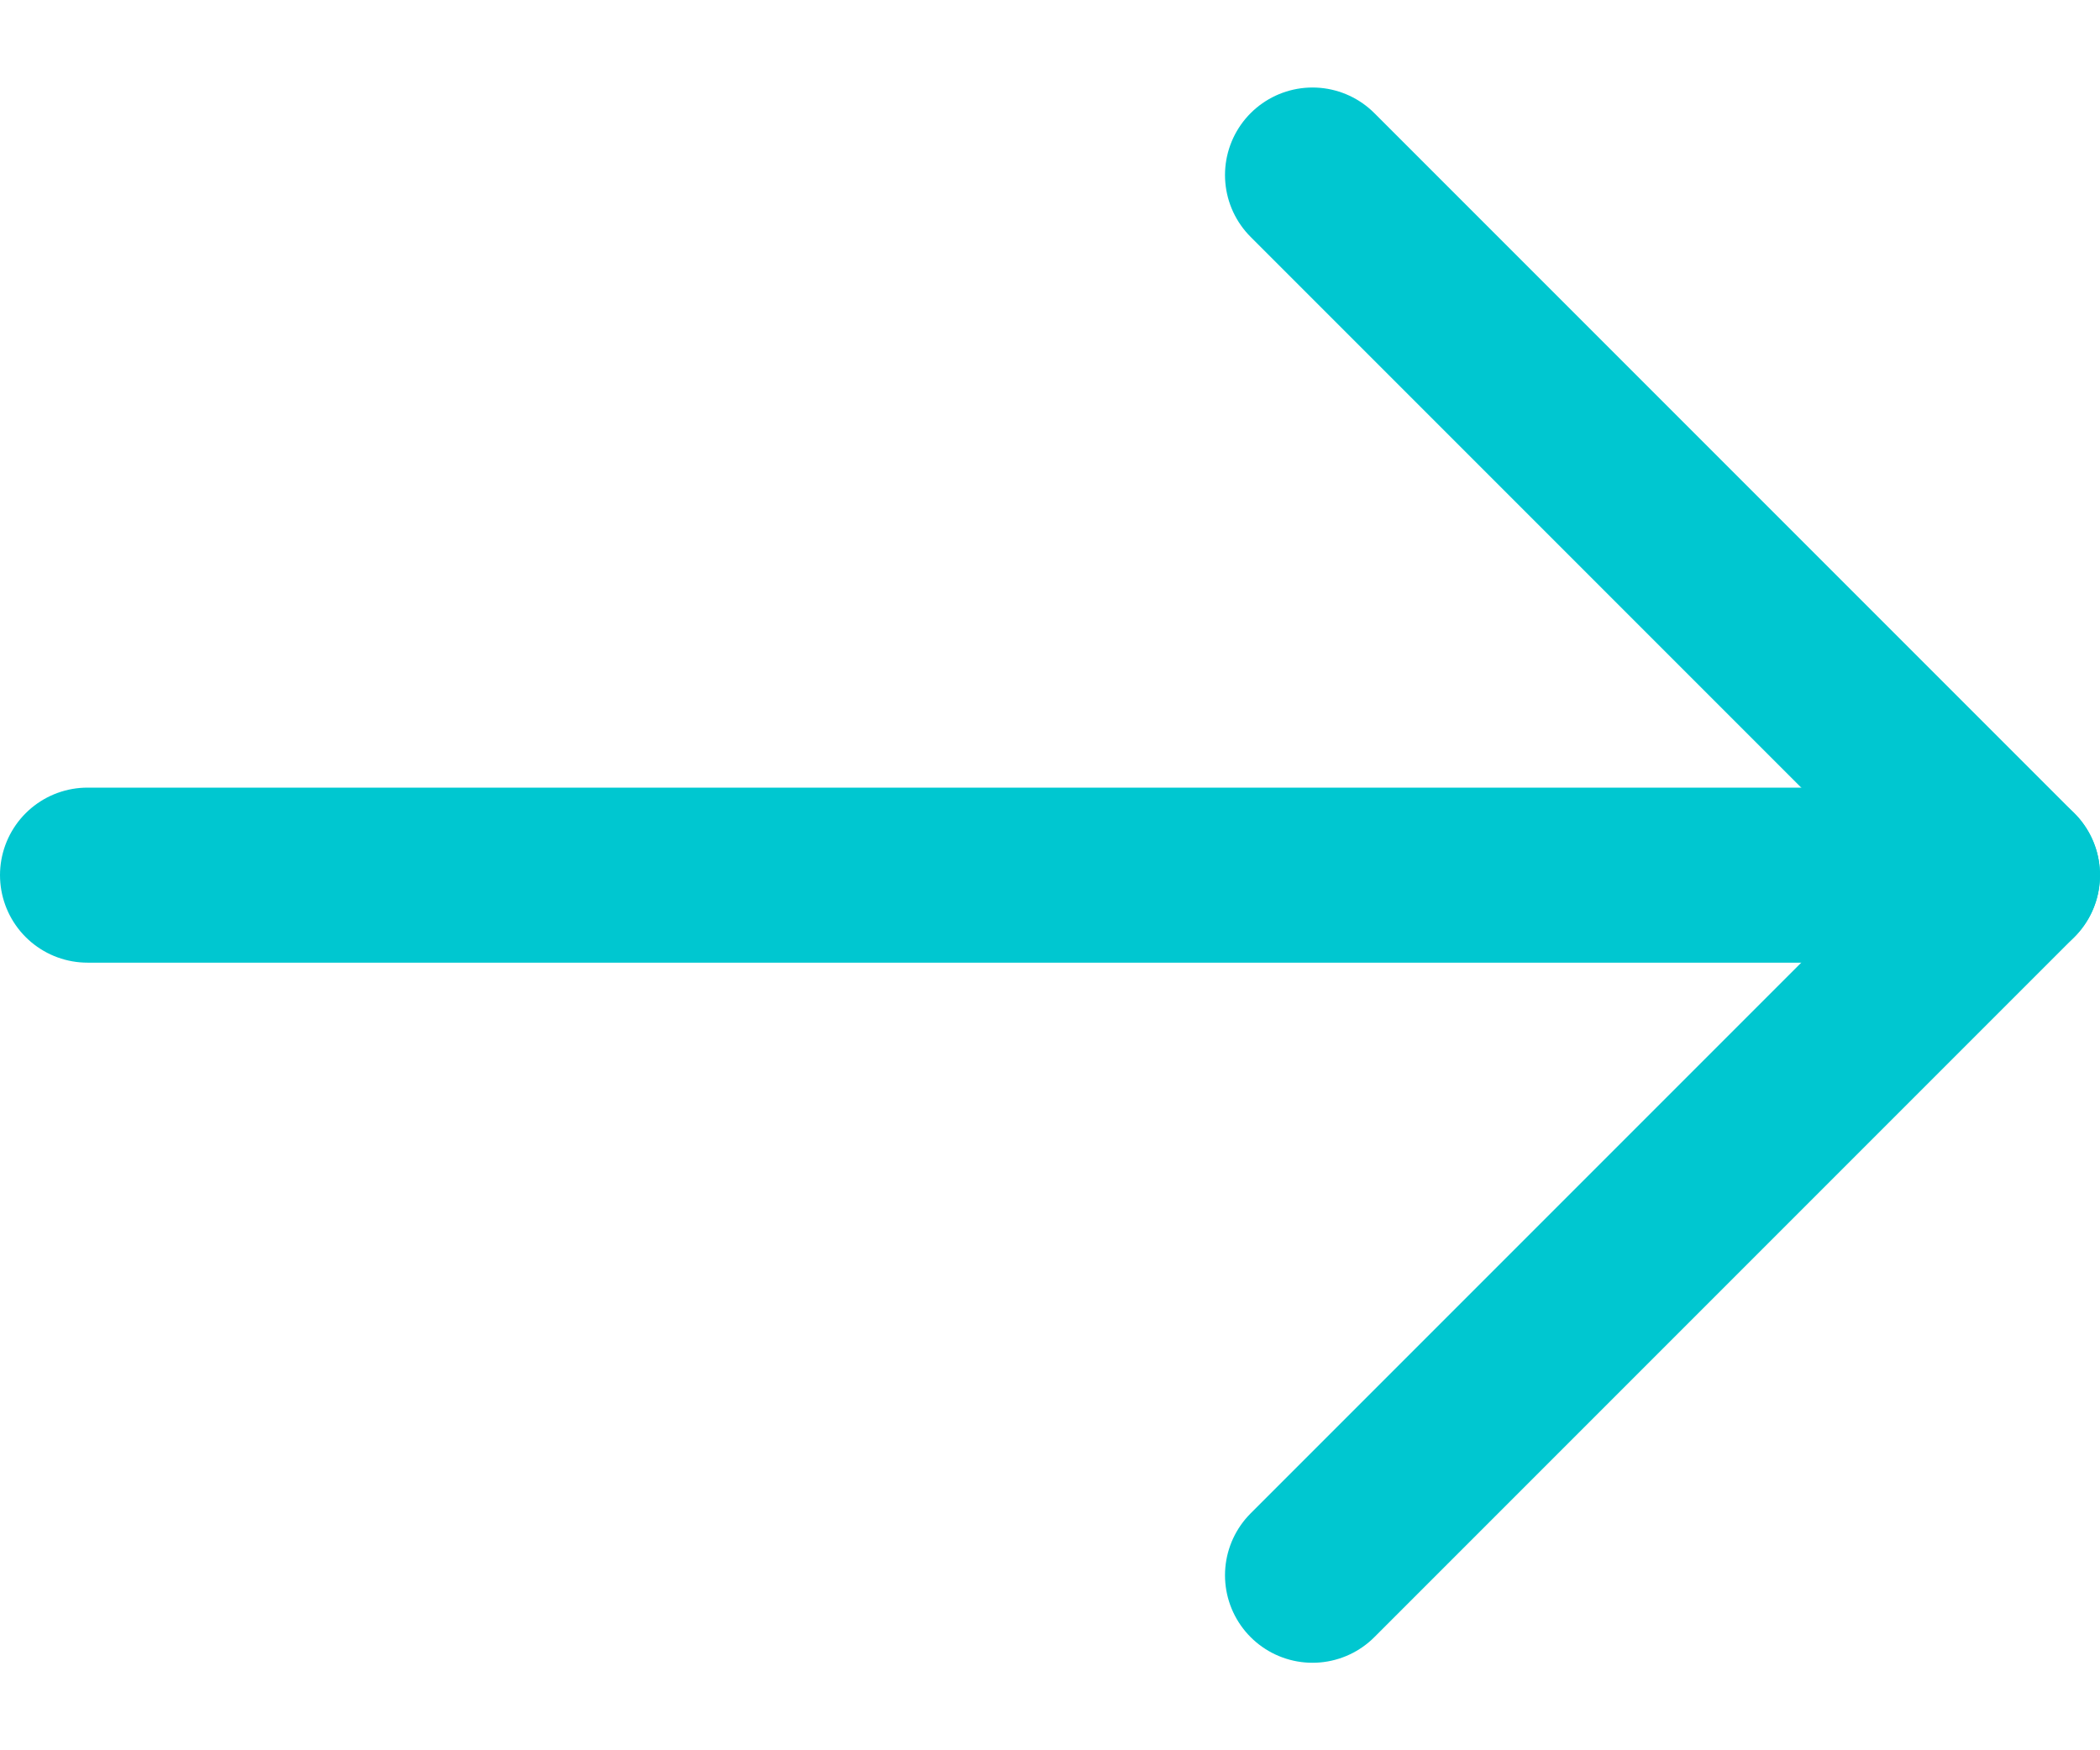
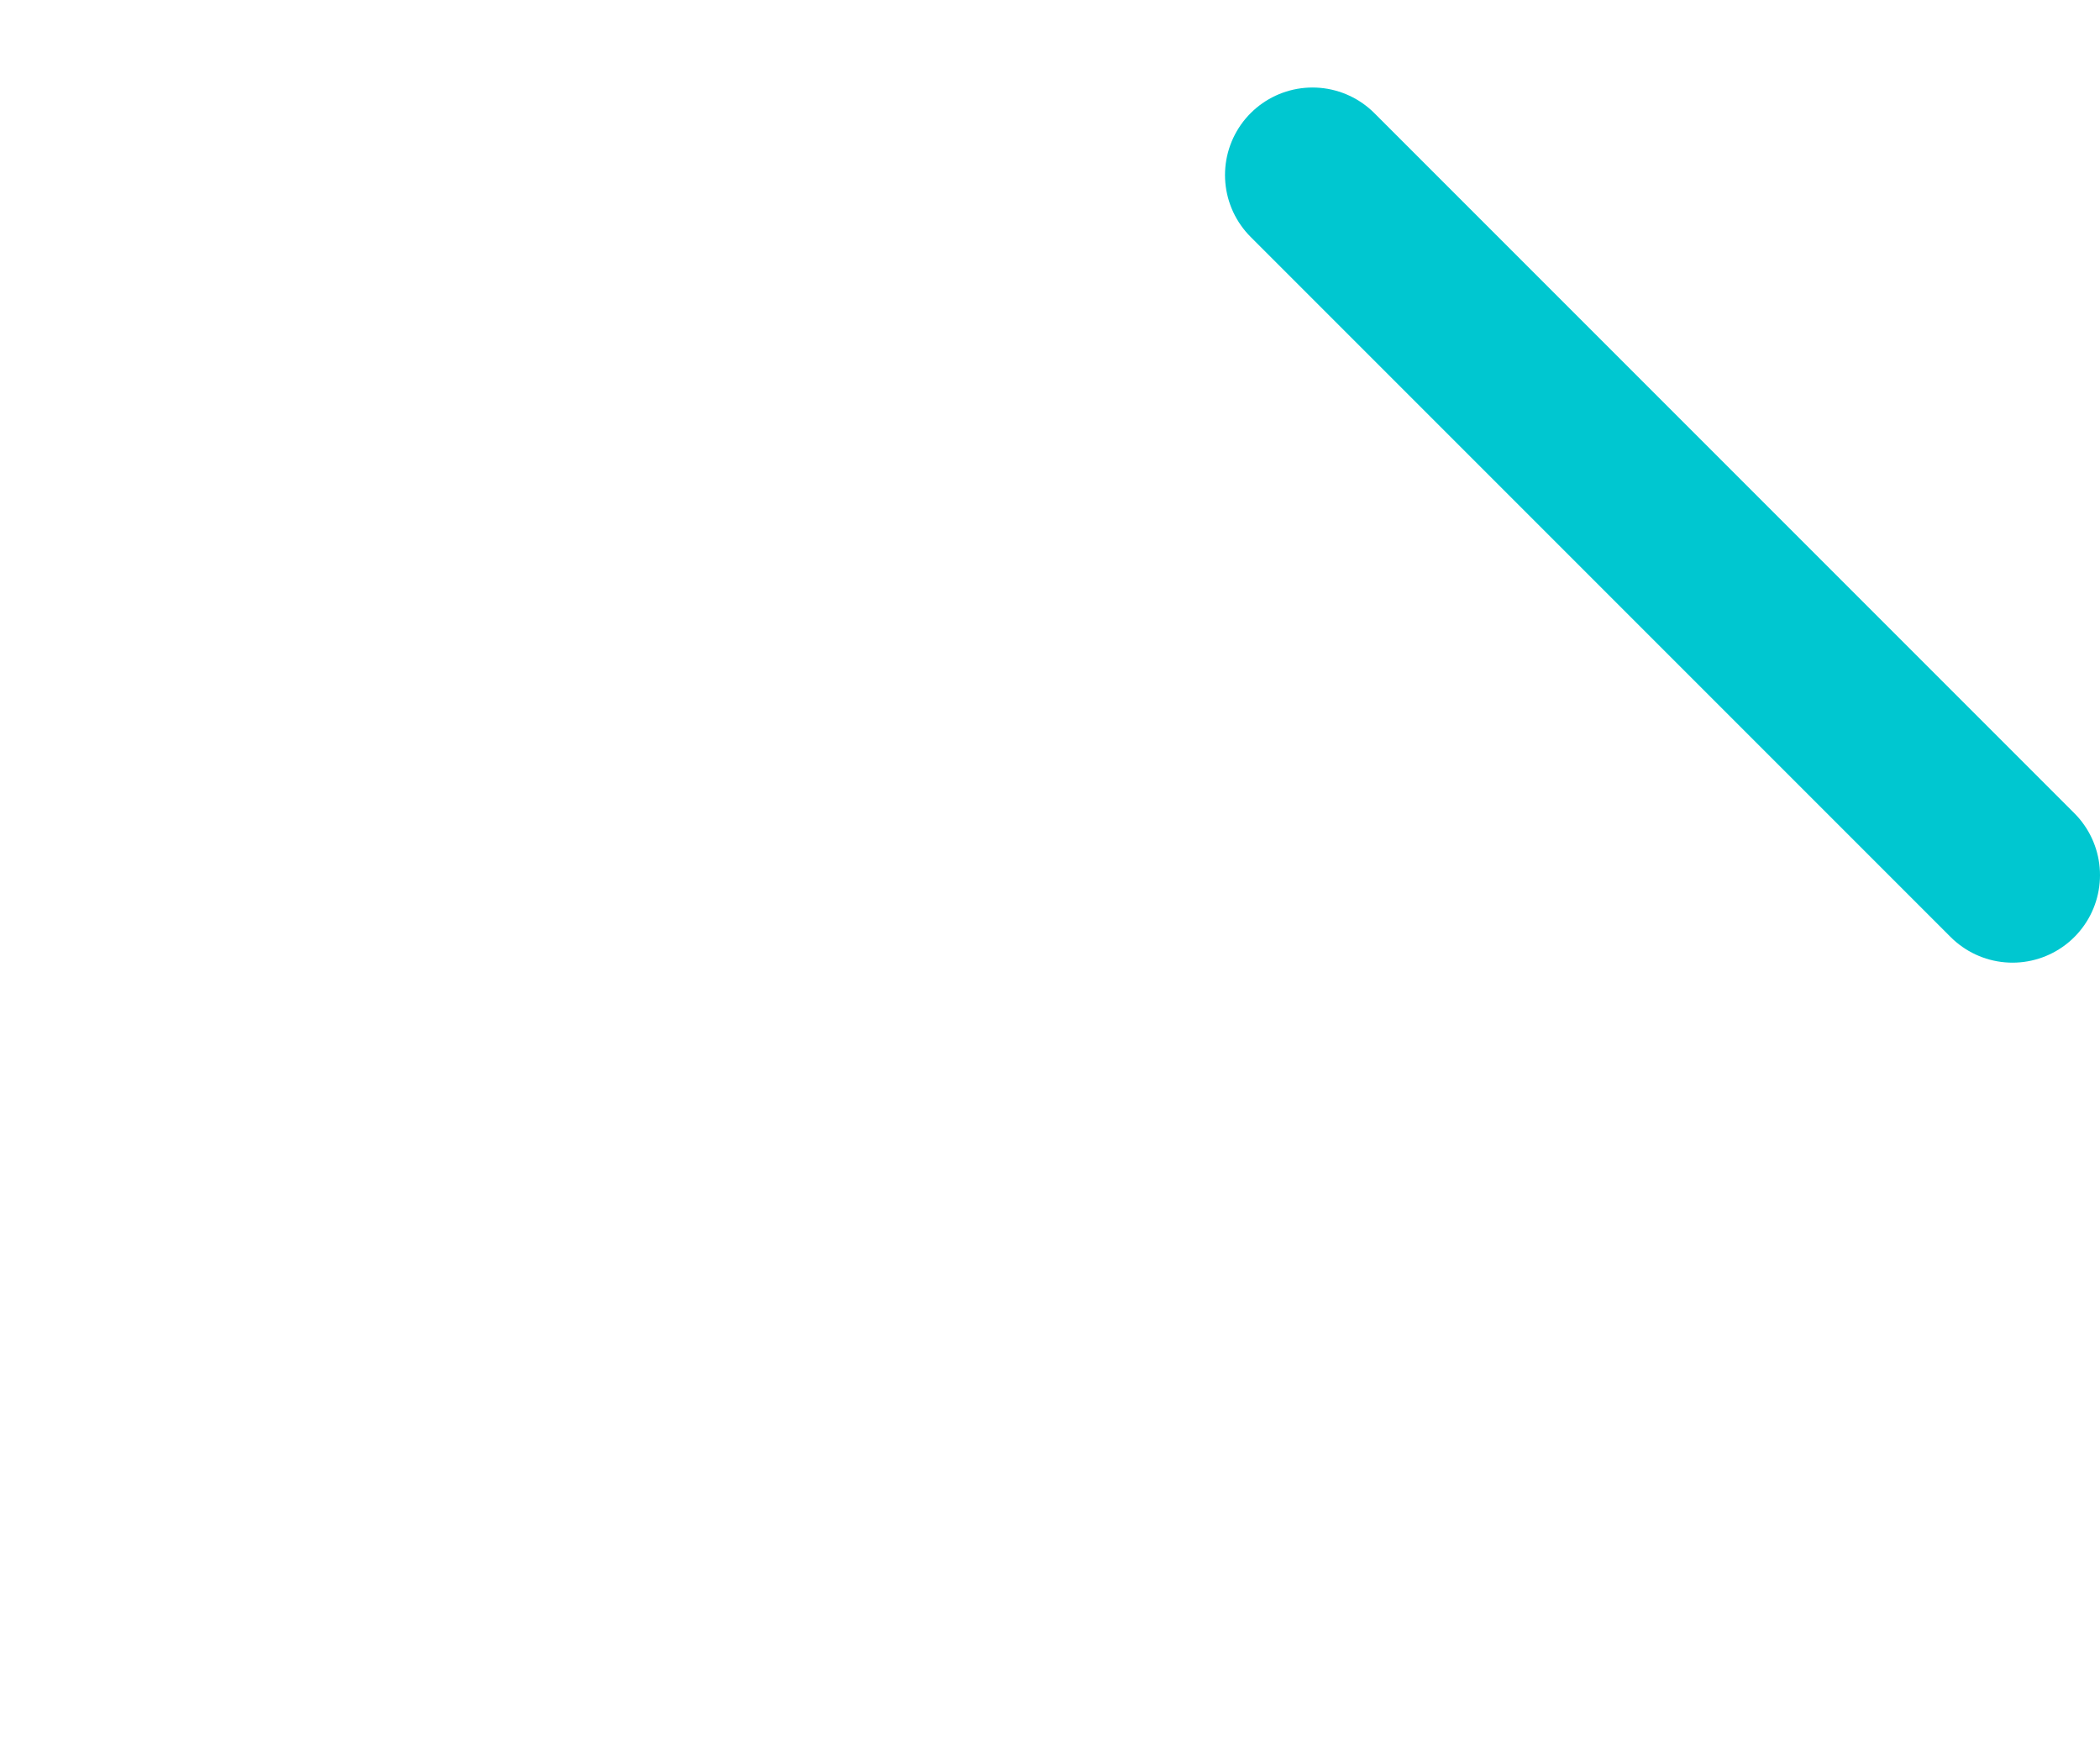
<svg xmlns="http://www.w3.org/2000/svg" width="12" height="10" viewBox="0 0 12 10" fill="none">
-   <path d="M11.5 5H0.5" stroke="#00C7D0" stroke-linecap="round" stroke-linejoin="round" />
-   <path d="M7.5 1L11.5 5L7.5 9" stroke="#00C7D0" stroke-linecap="round" stroke-linejoin="round" />
+   <path d="M7.5 1L11.5 5" stroke="#00C7D0" stroke-linecap="round" stroke-linejoin="round" />
</svg>